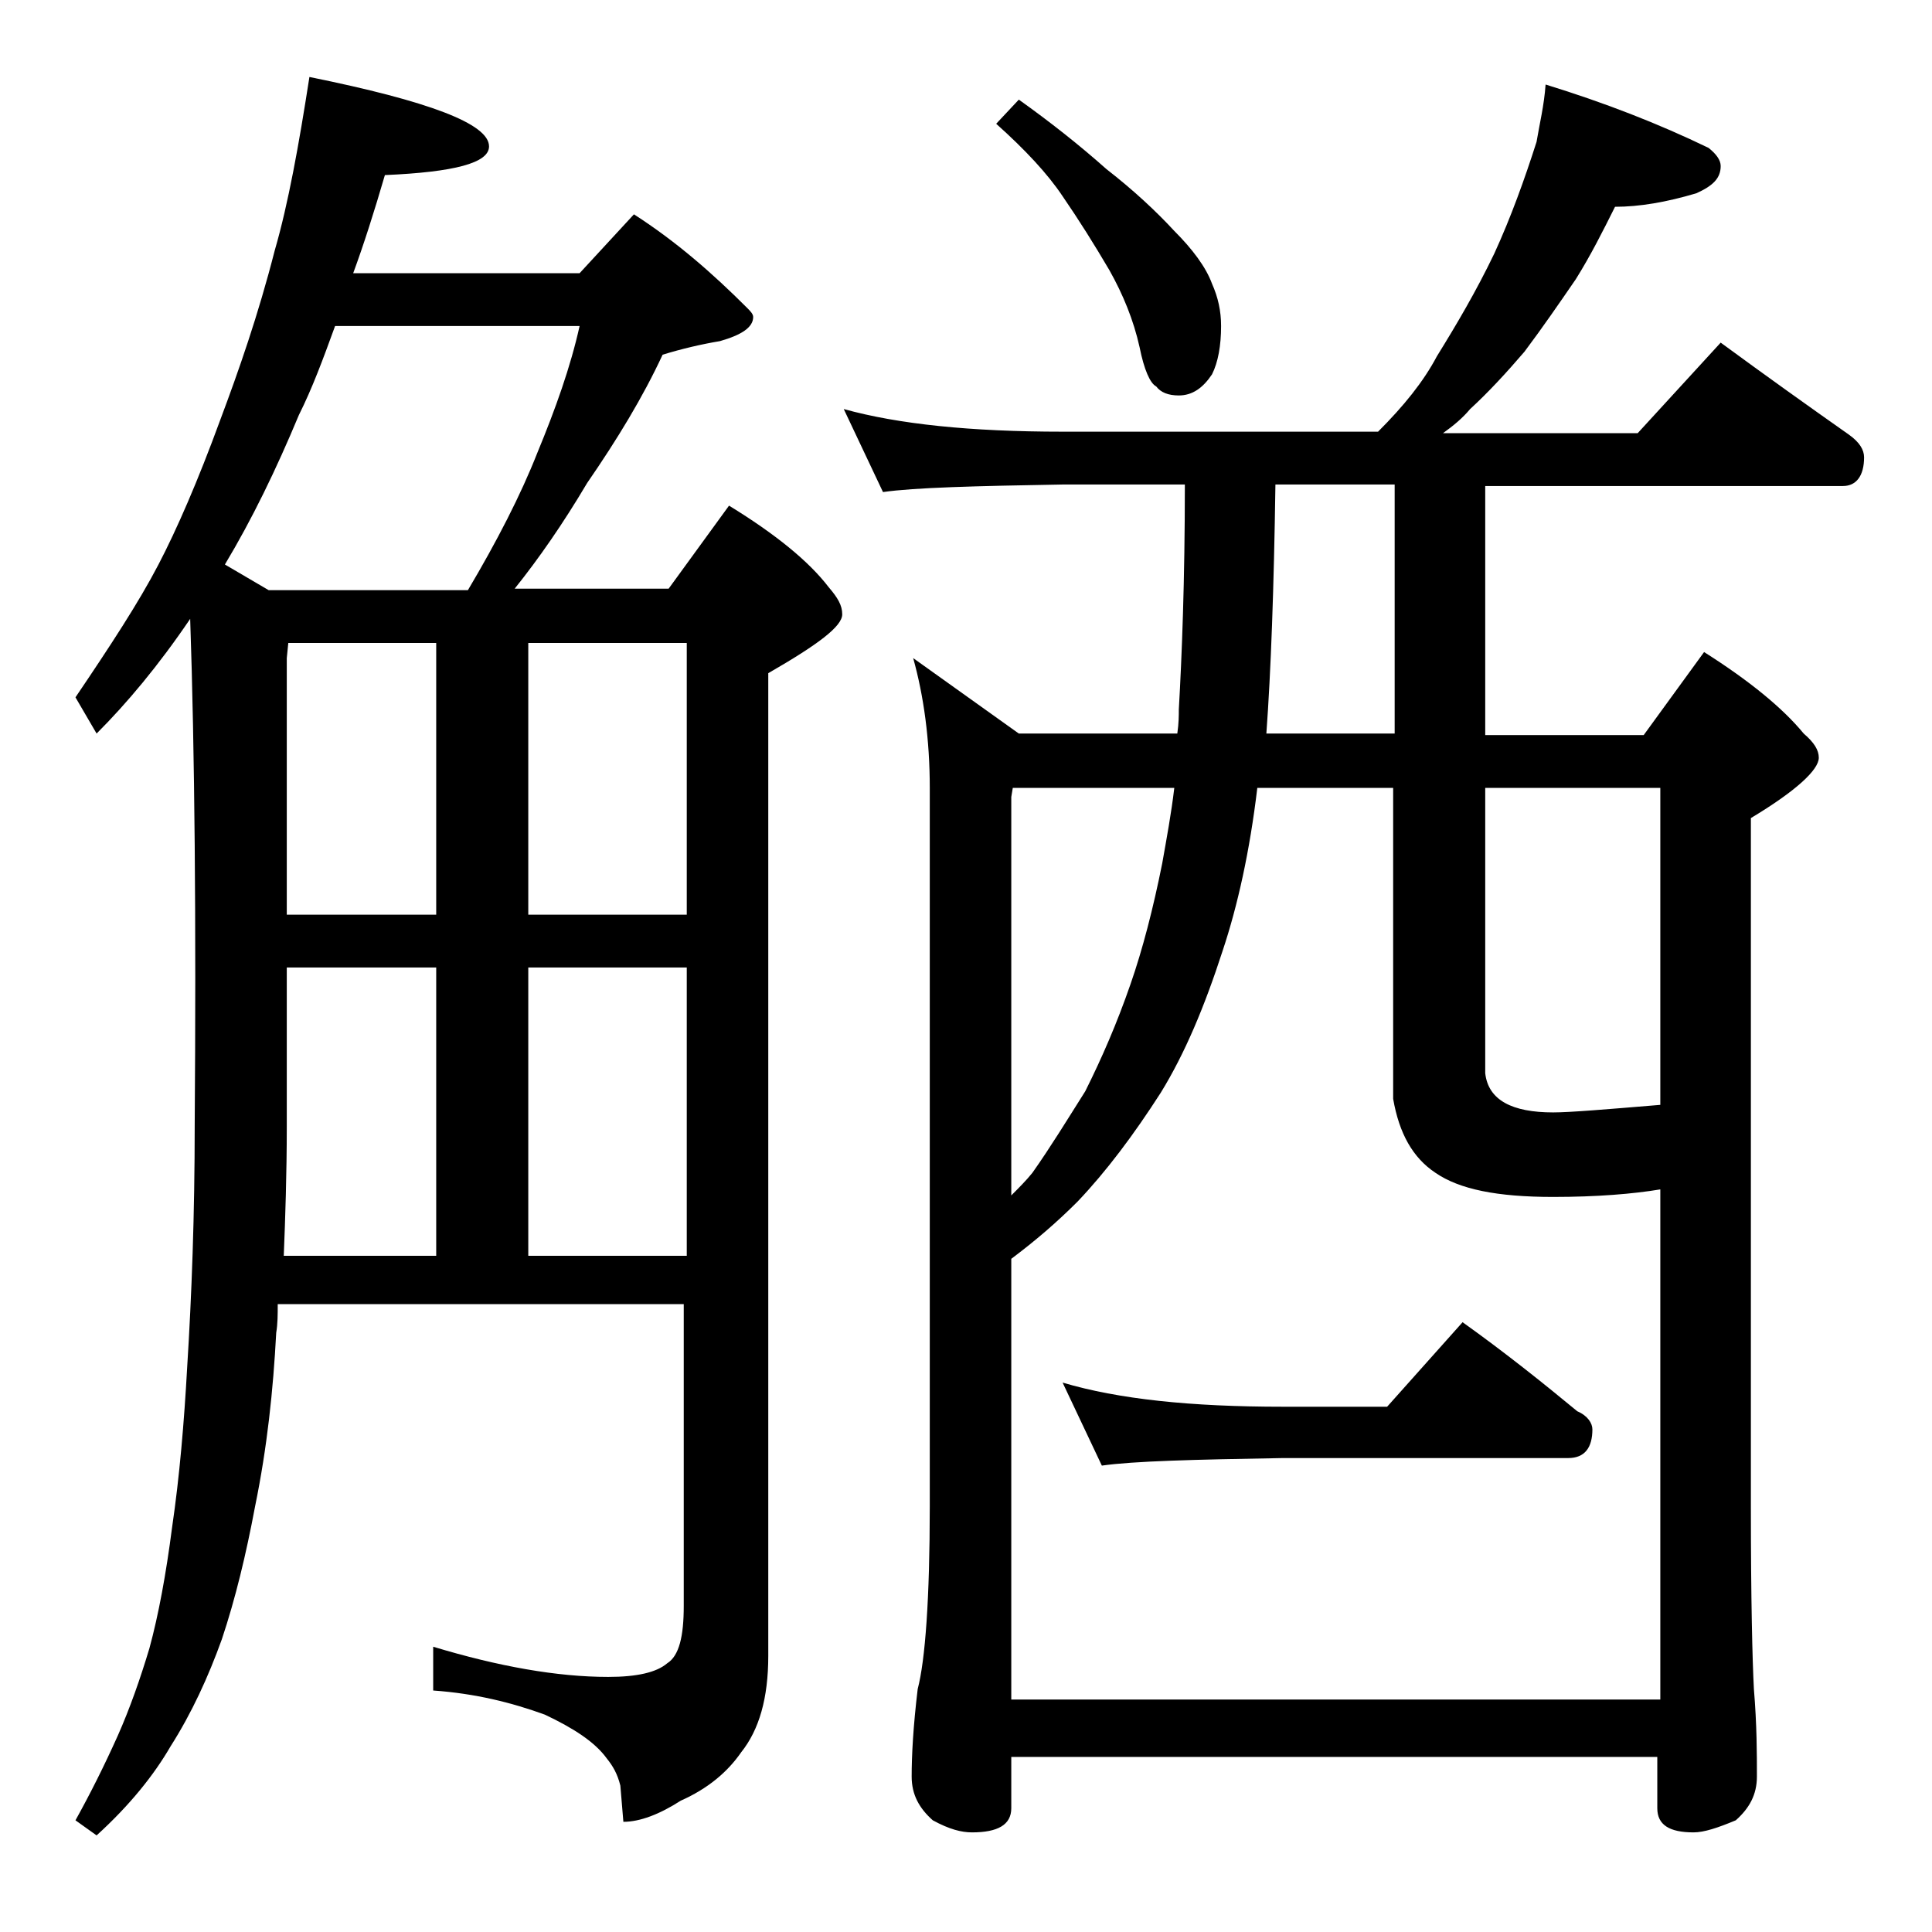
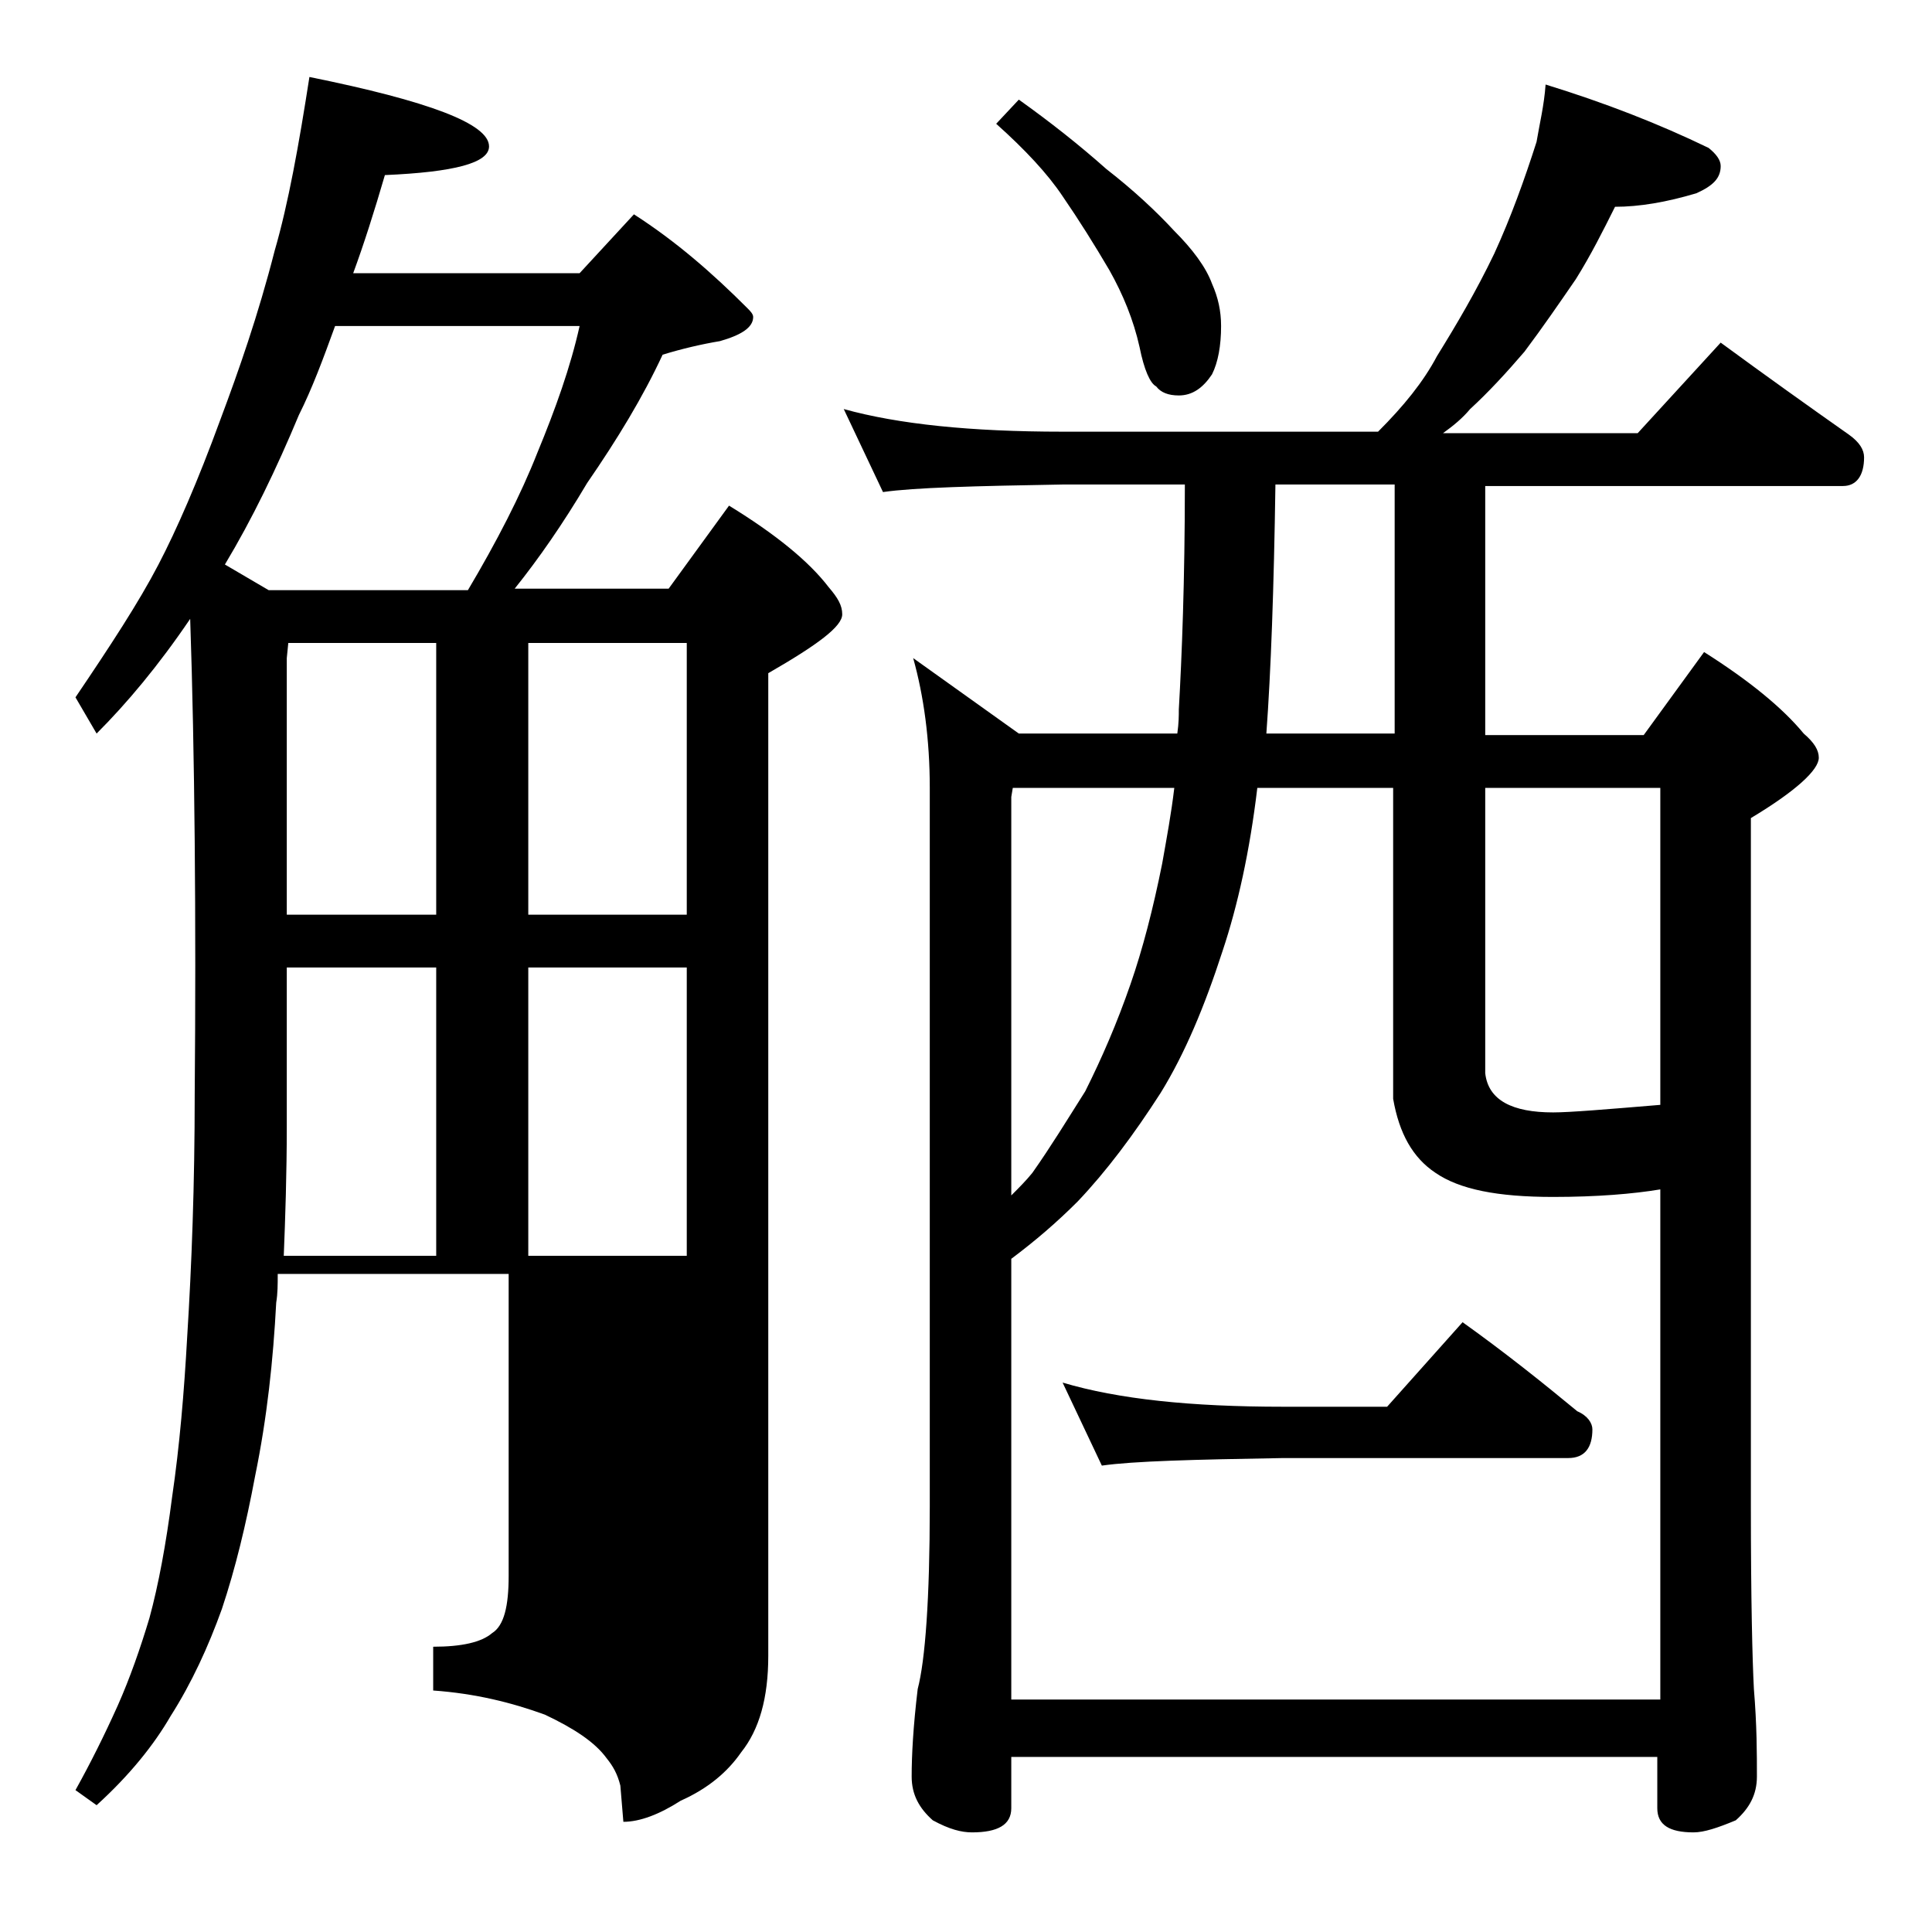
<svg xmlns="http://www.w3.org/2000/svg" version="1.1" id="Layer_1" x="0px" y="0px" viewBox="0 0 128 128" enable-background="new 0 0 128 128" xml:space="preserve">
-   <path d="M20.5,5.1c7.9,1.6,11.9,3.1,11.9,4.6c0,1.1-2.3,1.7-6.9,1.9c-0.7,2.4-1.4,4.6-2.1,6.5h15l3.6-3.9c2.8,1.8,5.2,3.9,7.5,6.2  c0.2,0.2,0.4,0.4,0.4,0.6c0,0.7-0.8,1.2-2.2,1.6c-1.2,0.2-2.5,0.5-3.8,0.9c-1.3,2.8-3,5.6-5,8.5c-1.6,2.7-3.2,5-4.8,7h10.2l4-5.5  c3.1,1.9,5.3,3.7,6.6,5.4c0.6,0.7,0.9,1.2,0.9,1.8c0,0.8-1.6,2-4.9,3.9v65.1c0,2.8-0.6,4.9-1.8,6.4c-0.9,1.3-2.2,2.4-4,3.2  c-1.4,0.9-2.7,1.4-3.8,1.4l-0.2-2.4c-0.2-0.8-0.5-1.3-0.9-1.8c-0.8-1.1-2.2-2-4.1-2.9c-2.2-0.8-4.6-1.4-7.4-1.6v-2.9  c4.3,1.3,8.2,2,11.6,2c1.9,0,3.2-0.3,3.9-0.9c0.8-0.5,1.1-1.8,1.1-3.8v-20H18.4c0,0.7,0,1.3-0.1,1.9c-0.2,3.8-0.6,7.6-1.4,11.5  c-0.6,3.2-1.3,6.1-2.2,8.8c-0.9,2.5-2,4.9-3.4,7.1c-1.1,1.9-2.7,3.9-4.9,5.9l-1.4-1c1-1.8,1.9-3.6,2.8-5.6c0.8-1.8,1.5-3.8,2.1-5.8  c0.6-2.2,1.1-4.9,1.5-8c0.5-3.4,0.8-7,1-10.6c0.3-4.8,0.5-10.1,0.5-16.1C13,61,12.9,49.8,12.6,41c-2.1,3.1-4.2,5.6-6.2,7.6L5,46.2  c2.3-3.4,4.2-6.3,5.5-8.8c1.2-2.3,2.6-5.5,4.1-9.6c1.2-3.2,2.5-6.9,3.6-11.2C19.1,13.5,19.8,9.6,20.5,5.1z M17.8,39.1H31  c1.9-3.2,3.5-6.3,4.6-9.1c1.2-2.9,2.2-5.7,2.8-8.4H22.2c-0.8,2.2-1.5,4.1-2.4,5.9c-1.5,3.6-3.1,6.9-4.9,9.9L17.8,39.1z M18.8,83.2  h10.1V64.1H19v10.5C19,77.8,18.9,80.7,18.8,83.2z M19,60.6h9.9v-18h-9.8l-0.1,1V60.6z M35,42.6v18h10.5v-18H35z M35,83.2h10.5V64.1  H35V83.2z M102.4,5.6c3.9,1.2,7.5,2.6,10.8,4.2c0.5,0.4,0.8,0.8,0.8,1.2c0,0.8-0.5,1.3-1.6,1.8c-2,0.6-3.8,0.9-5.4,0.9  c-0.8,1.6-1.6,3.2-2.6,4.8c-1.1,1.6-2.2,3.2-3.4,4.8c-1.2,1.4-2.4,2.7-3.6,3.8c-0.5,0.6-1.1,1.1-1.8,1.6h12.9l5.5-6  c3,2.2,5.8,4.2,8.5,6.1c0.7,0.5,1,1,1,1.5c0,1.2-0.5,1.9-1.4,1.9H98.4v16.5h10.5l4-5.5c3,1.9,5.2,3.7,6.6,5.4c0.7,0.6,1,1.1,1,1.6  c0,0.8-1.5,2.2-4.5,4v45.6c0,6.2,0.1,10.2,0.2,12.1c0.2,2.4,0.2,4.3,0.2,5.8c0,1.2-0.5,2.1-1.4,2.9c-1.2,0.5-2.1,0.8-2.8,0.8  c-1.6,0-2.4-0.5-2.4-1.6v-3.4H67v3.4c0,1.1-0.9,1.6-2.6,1.6c-0.7,0-1.5-0.2-2.6-0.8c-0.9-0.8-1.4-1.7-1.4-2.9c0-1.4,0.1-3.3,0.4-5.8  c0.5-1.9,0.8-6,0.8-12.1V52.2c0-3.2-0.4-6.1-1.1-8.6l7,5H78c0.1-0.7,0.1-1.2,0.1-1.6c0.2-3.5,0.4-8.5,0.4-14.9h-8.1  c-5.8,0.1-9.8,0.2-11.9,0.5l-2.6-5.5c3.6,1,8.4,1.5,14.5,1.5h20.9c1.7-1.7,3-3.3,3.9-5c1.3-2.1,2.6-4.3,3.8-6.8  c1.1-2.4,2-4.9,2.8-7.4C102,8.2,102.3,7,102.4,5.6z M67.5,6.6c2.1,1.5,4,3,5.8,4.6c1.8,1.4,3.3,2.8,4.5,4.1c1.2,1.2,2.1,2.4,2.5,3.5  c0.4,0.9,0.6,1.8,0.6,2.8c0,1.3-0.2,2.4-0.6,3.2c-0.6,0.9-1.3,1.4-2.2,1.4c-0.7,0-1.2-0.2-1.5-0.6c-0.4-0.2-0.8-1.1-1.1-2.6  c-0.4-1.8-1.1-3.5-2-5.1c-1-1.7-2-3.3-3.1-4.9c-1-1.5-2.5-3.1-4.4-4.8L67.5,6.6z M67,112.6h43V78.8c-1.8,0.3-4.2,0.5-7.1,0.5  c-3.7,0-6.2-0.5-7.8-1.6c-1.5-1-2.4-2.6-2.8-4.9V52.2h-9C82.8,56.4,82,60,81,63c-1.2,3.7-2.5,6.8-4.1,9.4c-1.8,2.8-3.6,5.2-5.5,7.2  C70,81,68.6,82.2,67,83.4V112.6z M67,79.2c0.5-0.5,1-1,1.4-1.5c1.2-1.7,2.3-3.5,3.5-5.4c1.1-2.2,2.1-4.5,3-7.1c0.8-2.3,1.5-5,2.1-8  c0.3-1.7,0.6-3.3,0.8-5H67.1L67,52.8V79.2z M70.4,91.6c3.7,1.1,8.5,1.6,14.6,1.6h6.9l5-5.6c2.8,2,5.3,4,7.6,5.9c0.7,0.3,1,0.8,1,1.2  c0,1.2-0.5,1.9-1.6,1.9H85c-5.9,0.1-9.9,0.2-12,0.5L70.4,91.6z M92.4,48.6V32.1h-7.9c-0.1,6.9-0.3,12.4-0.6,16.5H92.4z M98.4,52.2  v18.9c0.2,1.8,1.8,2.6,4.5,2.6c1.1,0,3.5-0.2,7.1-0.5v-21H98.4z" />
+   <path d="M20.5,5.1c7.9,1.6,11.9,3.1,11.9,4.6c0,1.1-2.3,1.7-6.9,1.9c-0.7,2.4-1.4,4.6-2.1,6.5h15l3.6-3.9c2.8,1.8,5.2,3.9,7.5,6.2  c0.2,0.2,0.4,0.4,0.4,0.6c0,0.7-0.8,1.2-2.2,1.6c-1.2,0.2-2.5,0.5-3.8,0.9c-1.3,2.8-3,5.6-5,8.5c-1.6,2.7-3.2,5-4.8,7h10.2l4-5.5  c3.1,1.9,5.3,3.7,6.6,5.4c0.6,0.7,0.9,1.2,0.9,1.8c0,0.8-1.6,2-4.9,3.9v65.1c0,2.8-0.6,4.9-1.8,6.4c-0.9,1.3-2.2,2.4-4,3.2  c-1.4,0.9-2.7,1.4-3.8,1.4l-0.2-2.4c-0.2-0.8-0.5-1.3-0.9-1.8c-0.8-1.1-2.2-2-4.1-2.9c-2.2-0.8-4.6-1.4-7.4-1.6v-2.9  c1.9,0,3.2-0.3,3.9-0.9c0.8-0.5,1.1-1.8,1.1-3.8v-20H18.4c0,0.7,0,1.3-0.1,1.9c-0.2,3.8-0.6,7.6-1.4,11.5  c-0.6,3.2-1.3,6.1-2.2,8.8c-0.9,2.5-2,4.9-3.4,7.1c-1.1,1.9-2.7,3.9-4.9,5.9l-1.4-1c1-1.8,1.9-3.6,2.8-5.6c0.8-1.8,1.5-3.8,2.1-5.8  c0.6-2.2,1.1-4.9,1.5-8c0.5-3.4,0.8-7,1-10.6c0.3-4.8,0.5-10.1,0.5-16.1C13,61,12.9,49.8,12.6,41c-2.1,3.1-4.2,5.6-6.2,7.6L5,46.2  c2.3-3.4,4.2-6.3,5.5-8.8c1.2-2.3,2.6-5.5,4.1-9.6c1.2-3.2,2.5-6.9,3.6-11.2C19.1,13.5,19.8,9.6,20.5,5.1z M17.8,39.1H31  c1.9-3.2,3.5-6.3,4.6-9.1c1.2-2.9,2.2-5.7,2.8-8.4H22.2c-0.8,2.2-1.5,4.1-2.4,5.9c-1.5,3.6-3.1,6.9-4.9,9.9L17.8,39.1z M18.8,83.2  h10.1V64.1H19v10.5C19,77.8,18.9,80.7,18.8,83.2z M19,60.6h9.9v-18h-9.8l-0.1,1V60.6z M35,42.6v18h10.5v-18H35z M35,83.2h10.5V64.1  H35V83.2z M102.4,5.6c3.9,1.2,7.5,2.6,10.8,4.2c0.5,0.4,0.8,0.8,0.8,1.2c0,0.8-0.5,1.3-1.6,1.8c-2,0.6-3.8,0.9-5.4,0.9  c-0.8,1.6-1.6,3.2-2.6,4.8c-1.1,1.6-2.2,3.2-3.4,4.8c-1.2,1.4-2.4,2.7-3.6,3.8c-0.5,0.6-1.1,1.1-1.8,1.6h12.9l5.5-6  c3,2.2,5.8,4.2,8.5,6.1c0.7,0.5,1,1,1,1.5c0,1.2-0.5,1.9-1.4,1.9H98.4v16.5h10.5l4-5.5c3,1.9,5.2,3.7,6.6,5.4c0.7,0.6,1,1.1,1,1.6  c0,0.8-1.5,2.2-4.5,4v45.6c0,6.2,0.1,10.2,0.2,12.1c0.2,2.4,0.2,4.3,0.2,5.8c0,1.2-0.5,2.1-1.4,2.9c-1.2,0.5-2.1,0.8-2.8,0.8  c-1.6,0-2.4-0.5-2.4-1.6v-3.4H67v3.4c0,1.1-0.9,1.6-2.6,1.6c-0.7,0-1.5-0.2-2.6-0.8c-0.9-0.8-1.4-1.7-1.4-2.9c0-1.4,0.1-3.3,0.4-5.8  c0.5-1.9,0.8-6,0.8-12.1V52.2c0-3.2-0.4-6.1-1.1-8.6l7,5H78c0.1-0.7,0.1-1.2,0.1-1.6c0.2-3.5,0.4-8.5,0.4-14.9h-8.1  c-5.8,0.1-9.8,0.2-11.9,0.5l-2.6-5.5c3.6,1,8.4,1.5,14.5,1.5h20.9c1.7-1.7,3-3.3,3.9-5c1.3-2.1,2.6-4.3,3.8-6.8  c1.1-2.4,2-4.9,2.8-7.4C102,8.2,102.3,7,102.4,5.6z M67.5,6.6c2.1,1.5,4,3,5.8,4.6c1.8,1.4,3.3,2.8,4.5,4.1c1.2,1.2,2.1,2.4,2.5,3.5  c0.4,0.9,0.6,1.8,0.6,2.8c0,1.3-0.2,2.4-0.6,3.2c-0.6,0.9-1.3,1.4-2.2,1.4c-0.7,0-1.2-0.2-1.5-0.6c-0.4-0.2-0.8-1.1-1.1-2.6  c-0.4-1.8-1.1-3.5-2-5.1c-1-1.7-2-3.3-3.1-4.9c-1-1.5-2.5-3.1-4.4-4.8L67.5,6.6z M67,112.6h43V78.8c-1.8,0.3-4.2,0.5-7.1,0.5  c-3.7,0-6.2-0.5-7.8-1.6c-1.5-1-2.4-2.6-2.8-4.9V52.2h-9C82.8,56.4,82,60,81,63c-1.2,3.7-2.5,6.8-4.1,9.4c-1.8,2.8-3.6,5.2-5.5,7.2  C70,81,68.6,82.2,67,83.4V112.6z M67,79.2c0.5-0.5,1-1,1.4-1.5c1.2-1.7,2.3-3.5,3.5-5.4c1.1-2.2,2.1-4.5,3-7.1c0.8-2.3,1.5-5,2.1-8  c0.3-1.7,0.6-3.3,0.8-5H67.1L67,52.8V79.2z M70.4,91.6c3.7,1.1,8.5,1.6,14.6,1.6h6.9l5-5.6c2.8,2,5.3,4,7.6,5.9c0.7,0.3,1,0.8,1,1.2  c0,1.2-0.5,1.9-1.6,1.9H85c-5.9,0.1-9.9,0.2-12,0.5L70.4,91.6z M92.4,48.6V32.1h-7.9c-0.1,6.9-0.3,12.4-0.6,16.5H92.4z M98.4,52.2  v18.9c0.2,1.8,1.8,2.6,4.5,2.6c1.1,0,3.5-0.2,7.1-0.5v-21H98.4z" />
</svg>